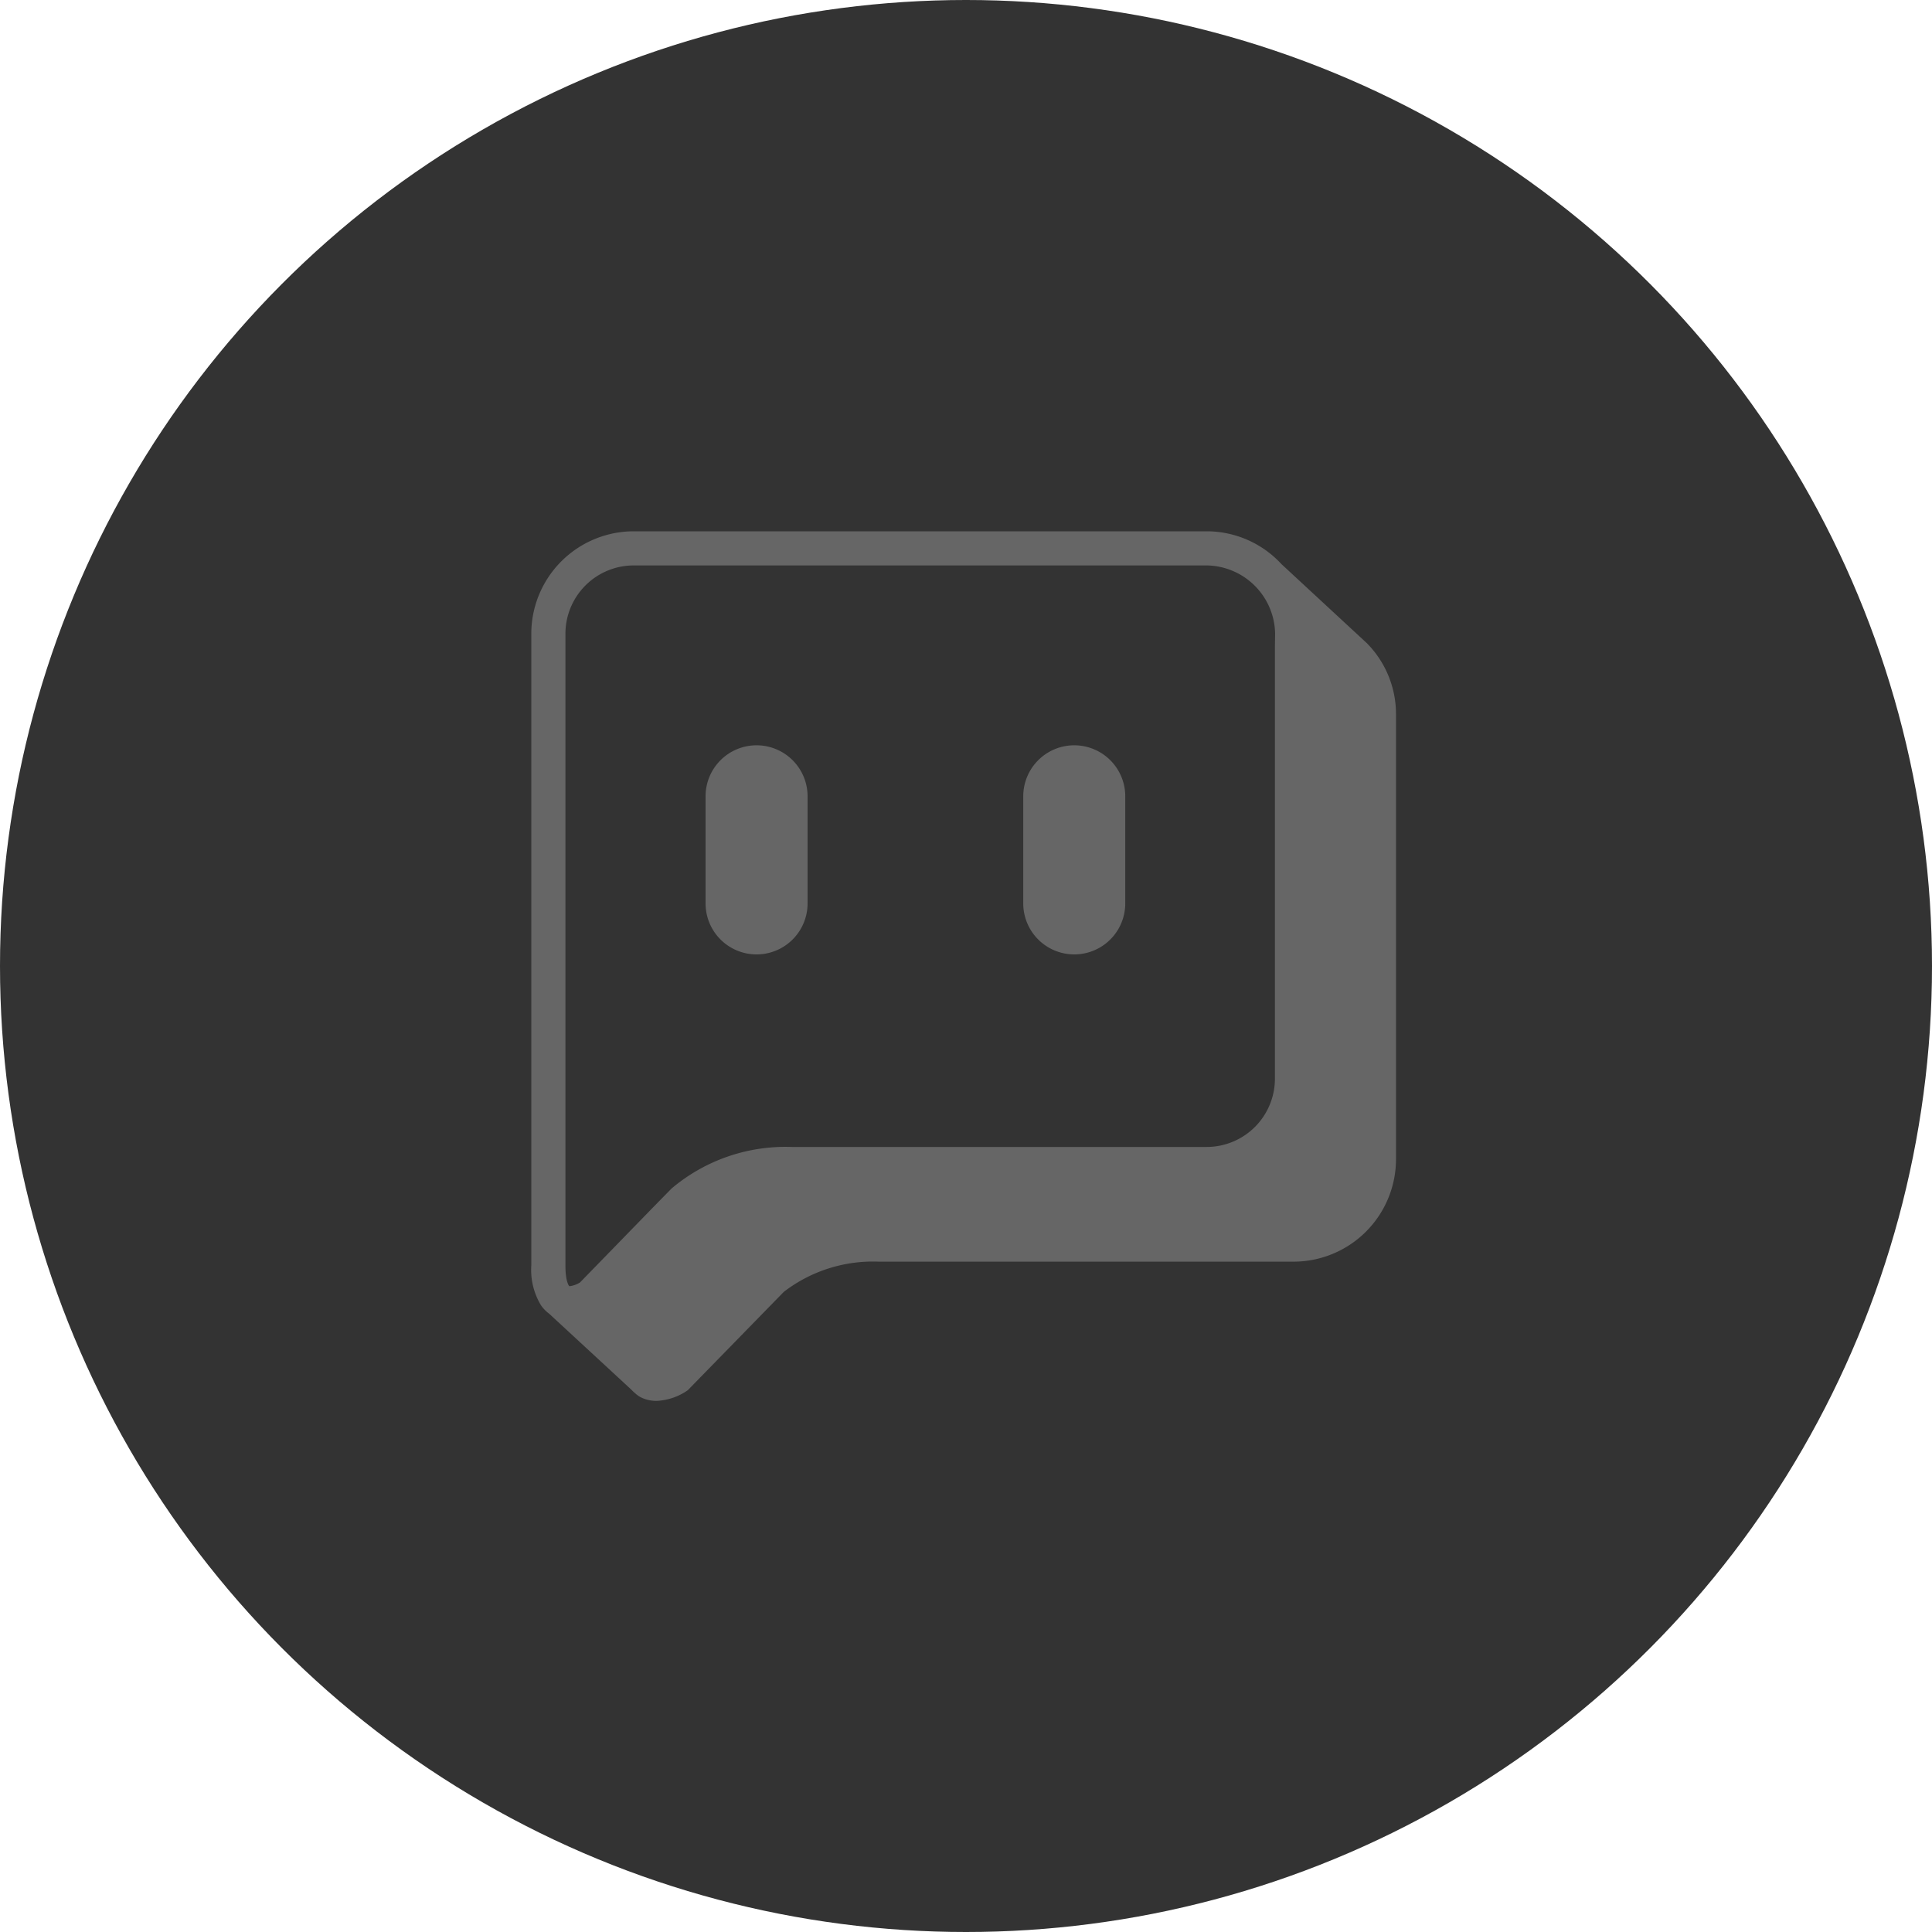
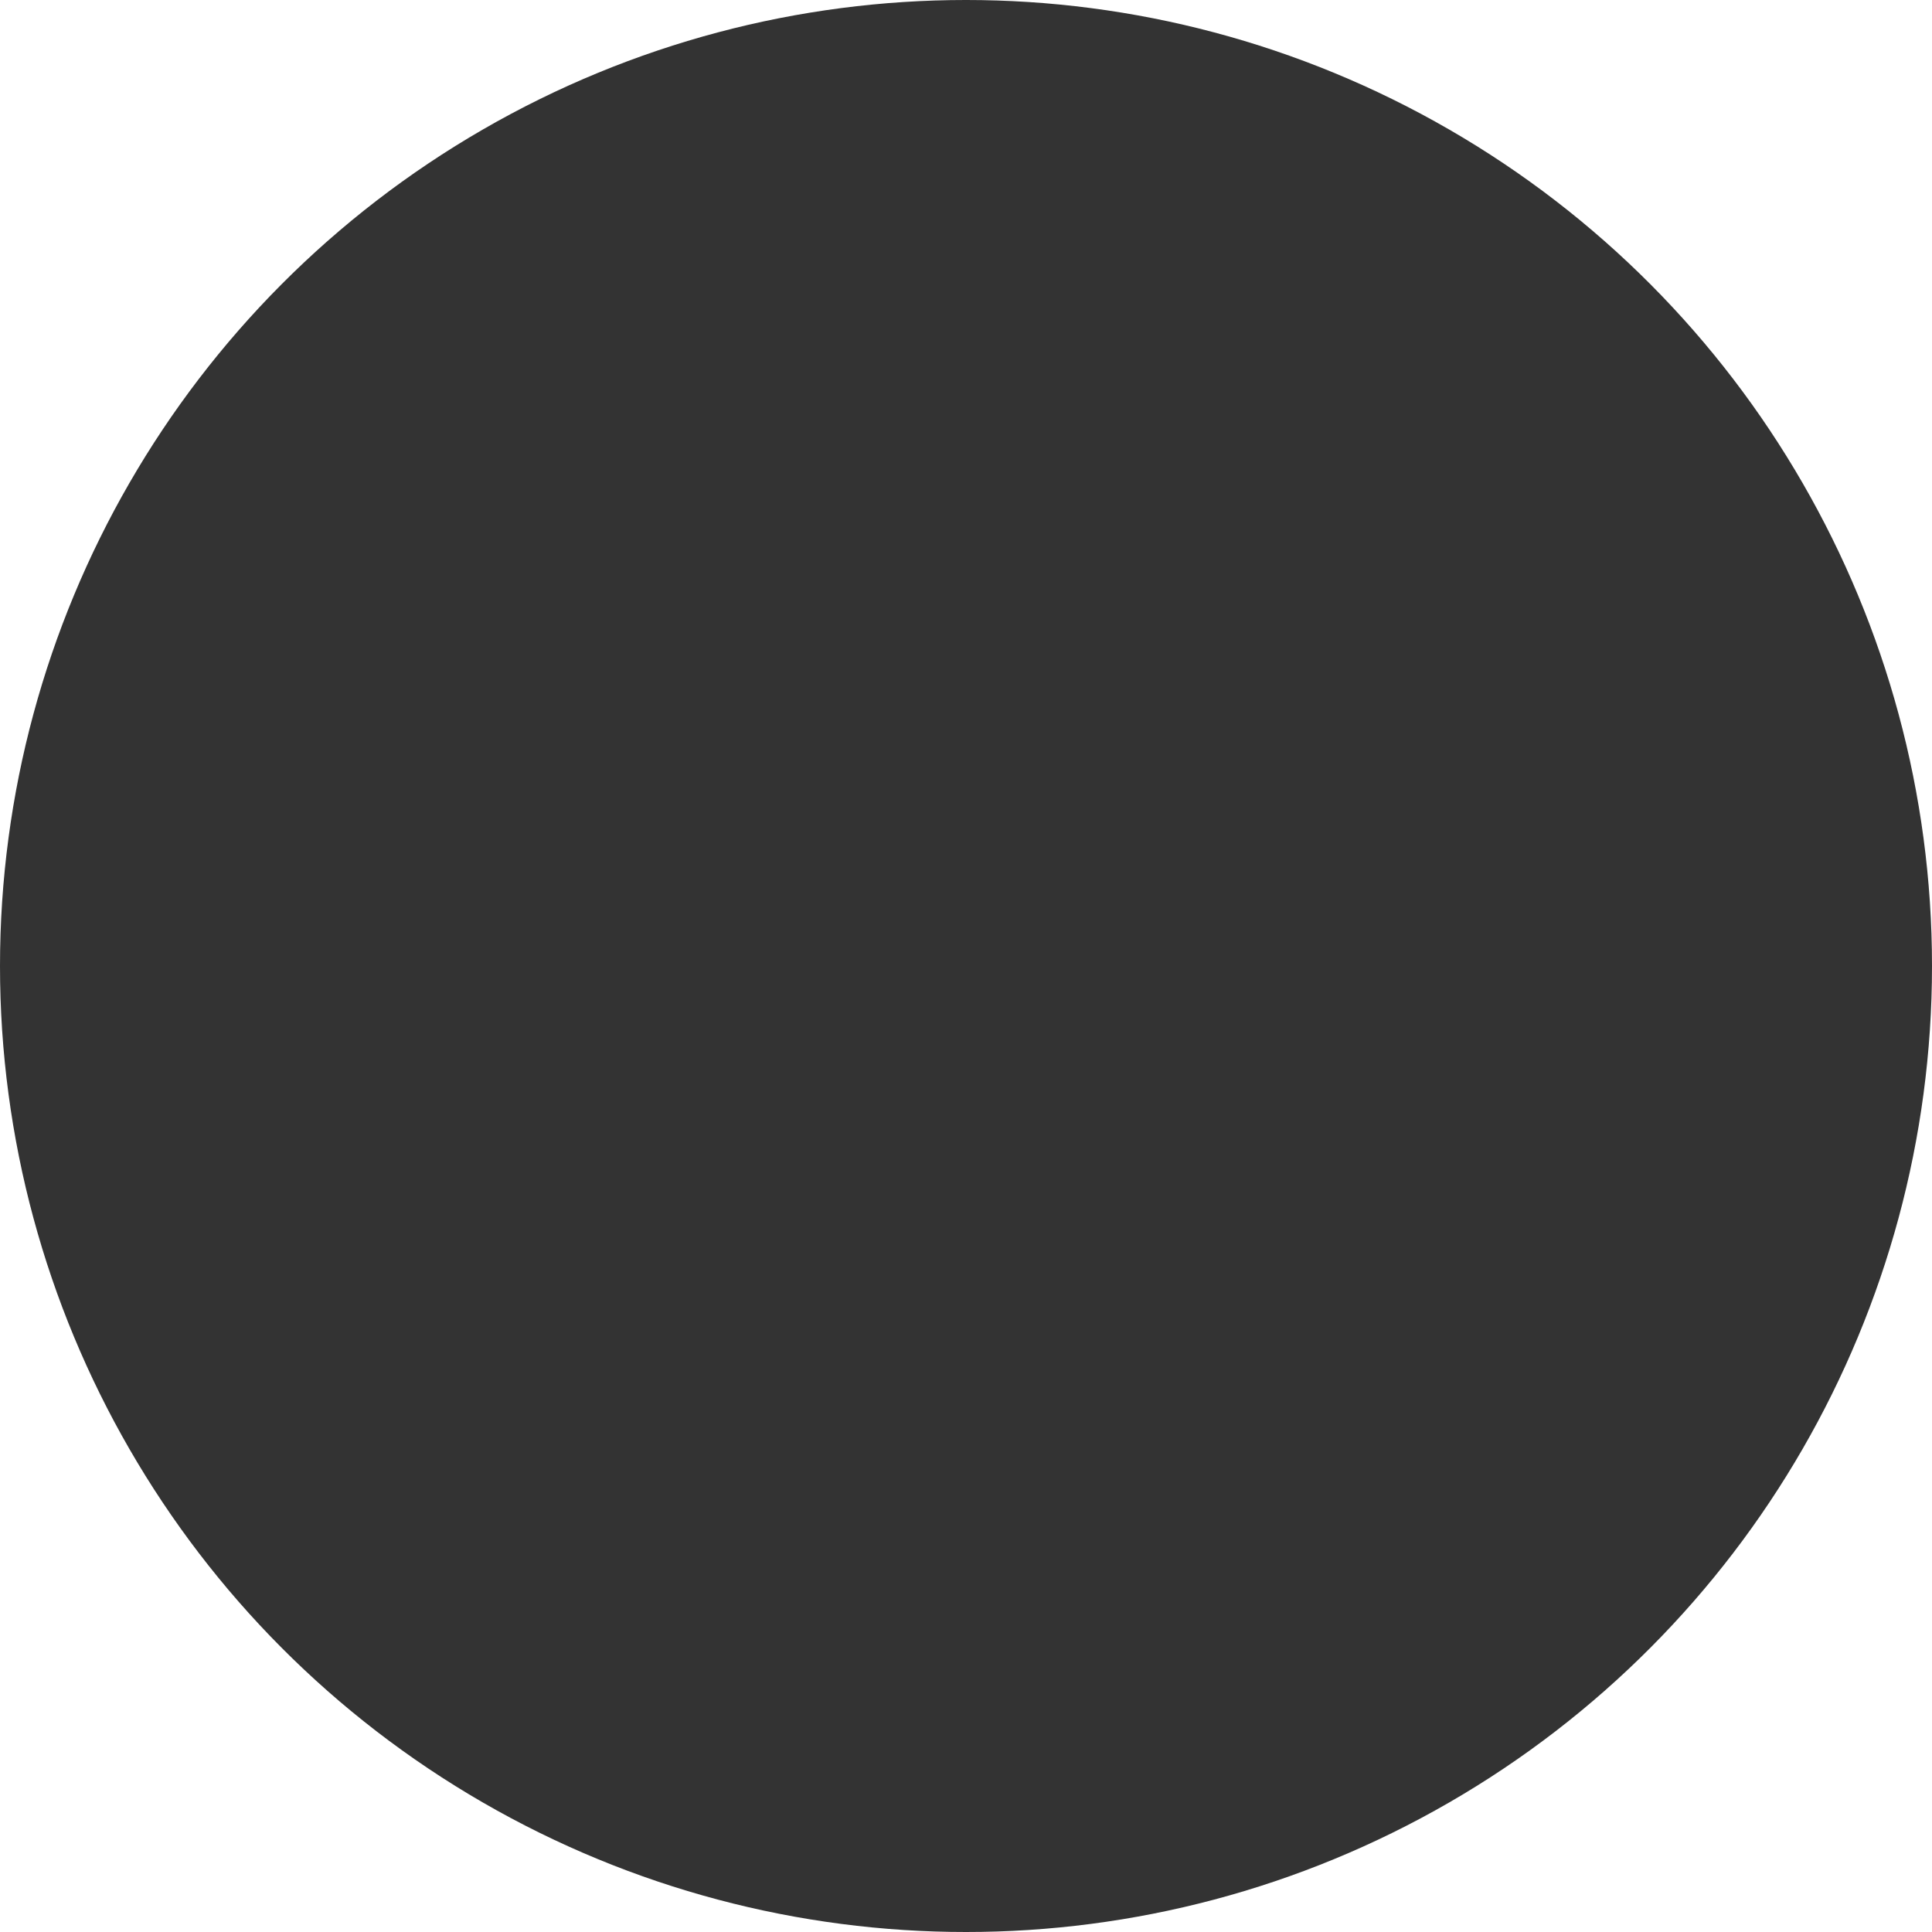
<svg xmlns="http://www.w3.org/2000/svg" width="30" height="30" viewBox="0 0 30 30">
  <defs>
    <clipPath id="lq2ov4w5va">
-       <path data-name="사각형 10268" style="fill:#666" d="M0 0h13.429v13.5H0z" />
-     </clipPath>
+       </clipPath>
  </defs>
  <g transform="translate(-1822 -320)">
    <circle data-name="타원 2" cx="15" cy="15" r="15" transform="translate(1822 320)" style="fill:#333" />
    <g data-name="그룹 12013">
      <g data-name="그룹 12012" style="clip-path:url(#lq2ov4w5va)" transform="translate(1830.25 328.25)">
-         <path data-name="패스 27246" d="M12.984 1.746 11.65.511A1.582 1.582 0 0 0 10.488 0H1.59A1.592 1.592 0 0 0 0 1.59v9.81a1.06 1.06 0 0 0 .152.621.561.561 0 0 0 .125.128l1.278 1.181a.559.559 0 0 0 .063.059l.012.011a.463.463 0 0 0 .064.044.541.541 0 0 0 .251.059.919.919 0 0 0 .484-.165l1.492-1.528a2.269 2.269 0 0 1 1.471-.469h6.445a1.592 1.592 0 0 0 1.59-1.59V2.836a1.566 1.566 0 0 0-.445-1.091m-1.435.031V8.5a1.061 1.061 0 0 1-1.06 1.06H4.043a2.742 2.742 0 0 0-1.865.645l-.3.306-.53.545-.592.608a.388.388 0 0 1-.162.058H.59s-.06-.057-.06-.32V1.59A1.061 1.061 0 0 1 1.59.53h8.9a1.078 1.078 0 0 1 1.06 1.06z" style="fill:#666" />
        <path data-name="패스 27247" d="M9.476 10.663a.792.792 0 0 0-.792.792v1.663a.792.792 0 0 0 1.584 0v-1.663a.792.792 0 0 0-.792-.792" transform="translate(-5.978 -7.34)" style="fill:#666" />
-         <path data-name="패스 27248" d="M25.309 10.663a.792.792 0 0 0-.792.792v1.663a.792.792 0 0 0 1.584 0v-1.663a.792.792 0 0 0-.792-.792" transform="translate(-16.878 -7.34)" style="fill:#666" />
      </g>
    </g>
  </g>
</svg>